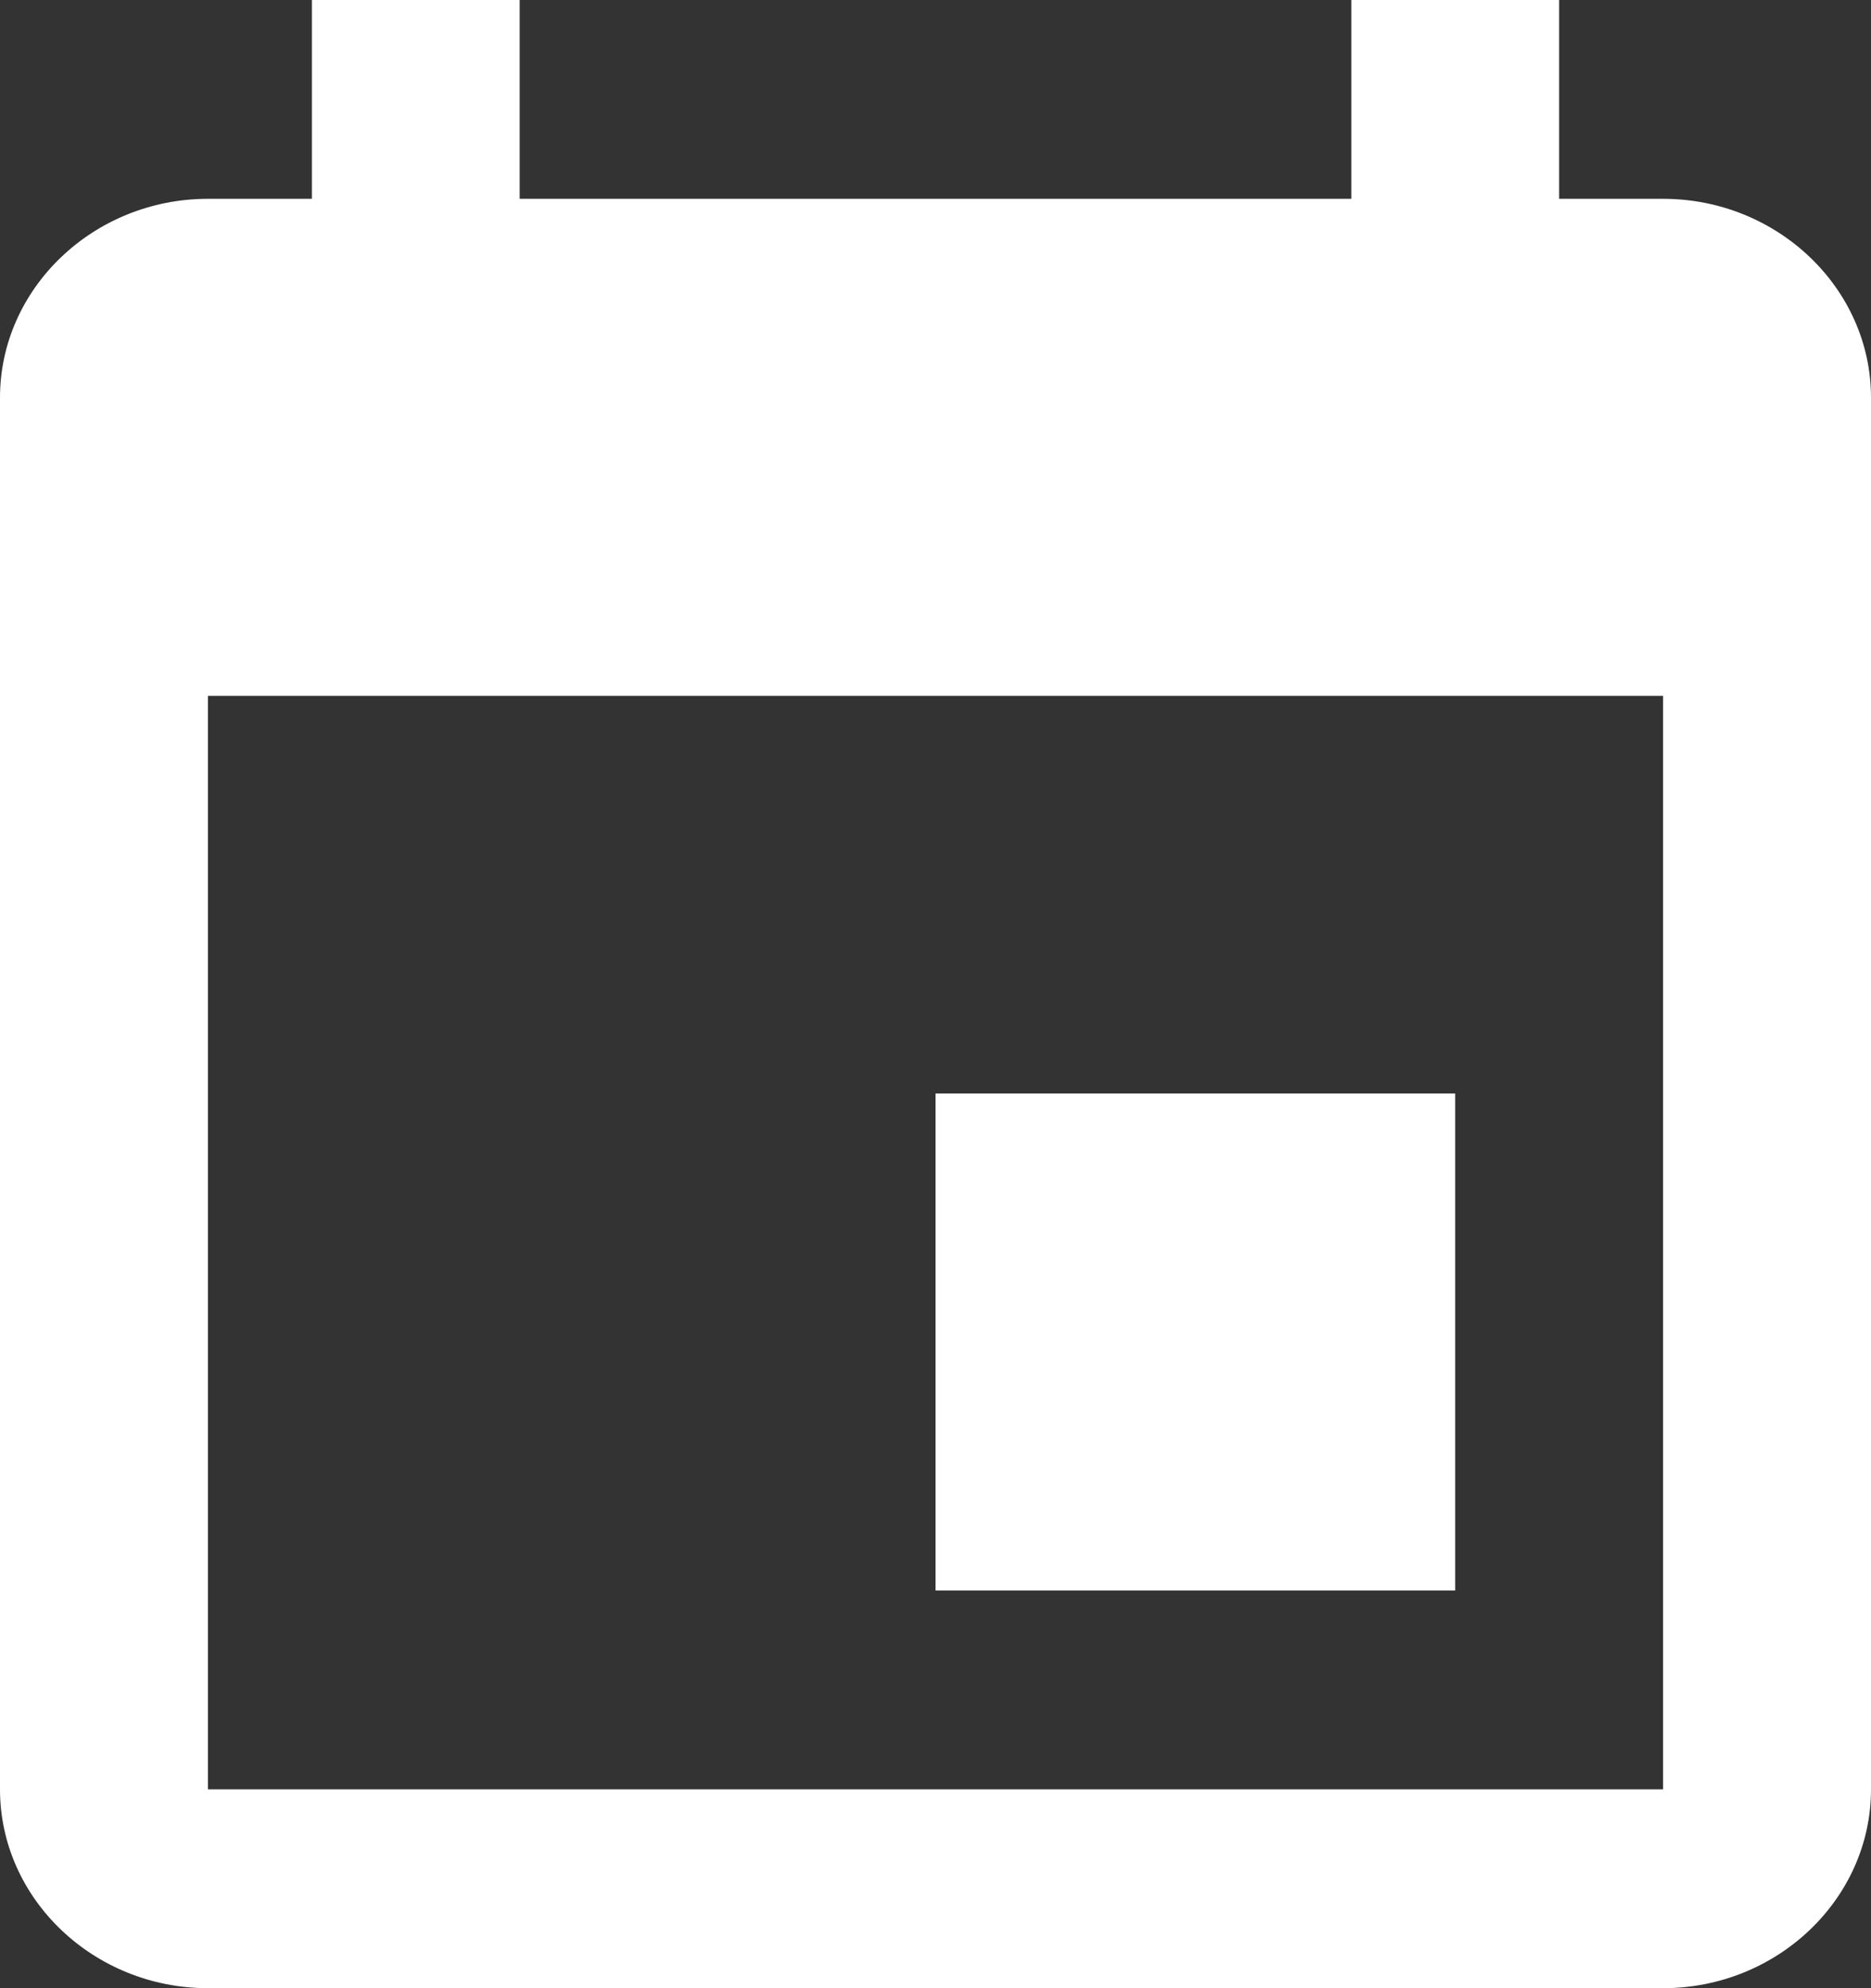
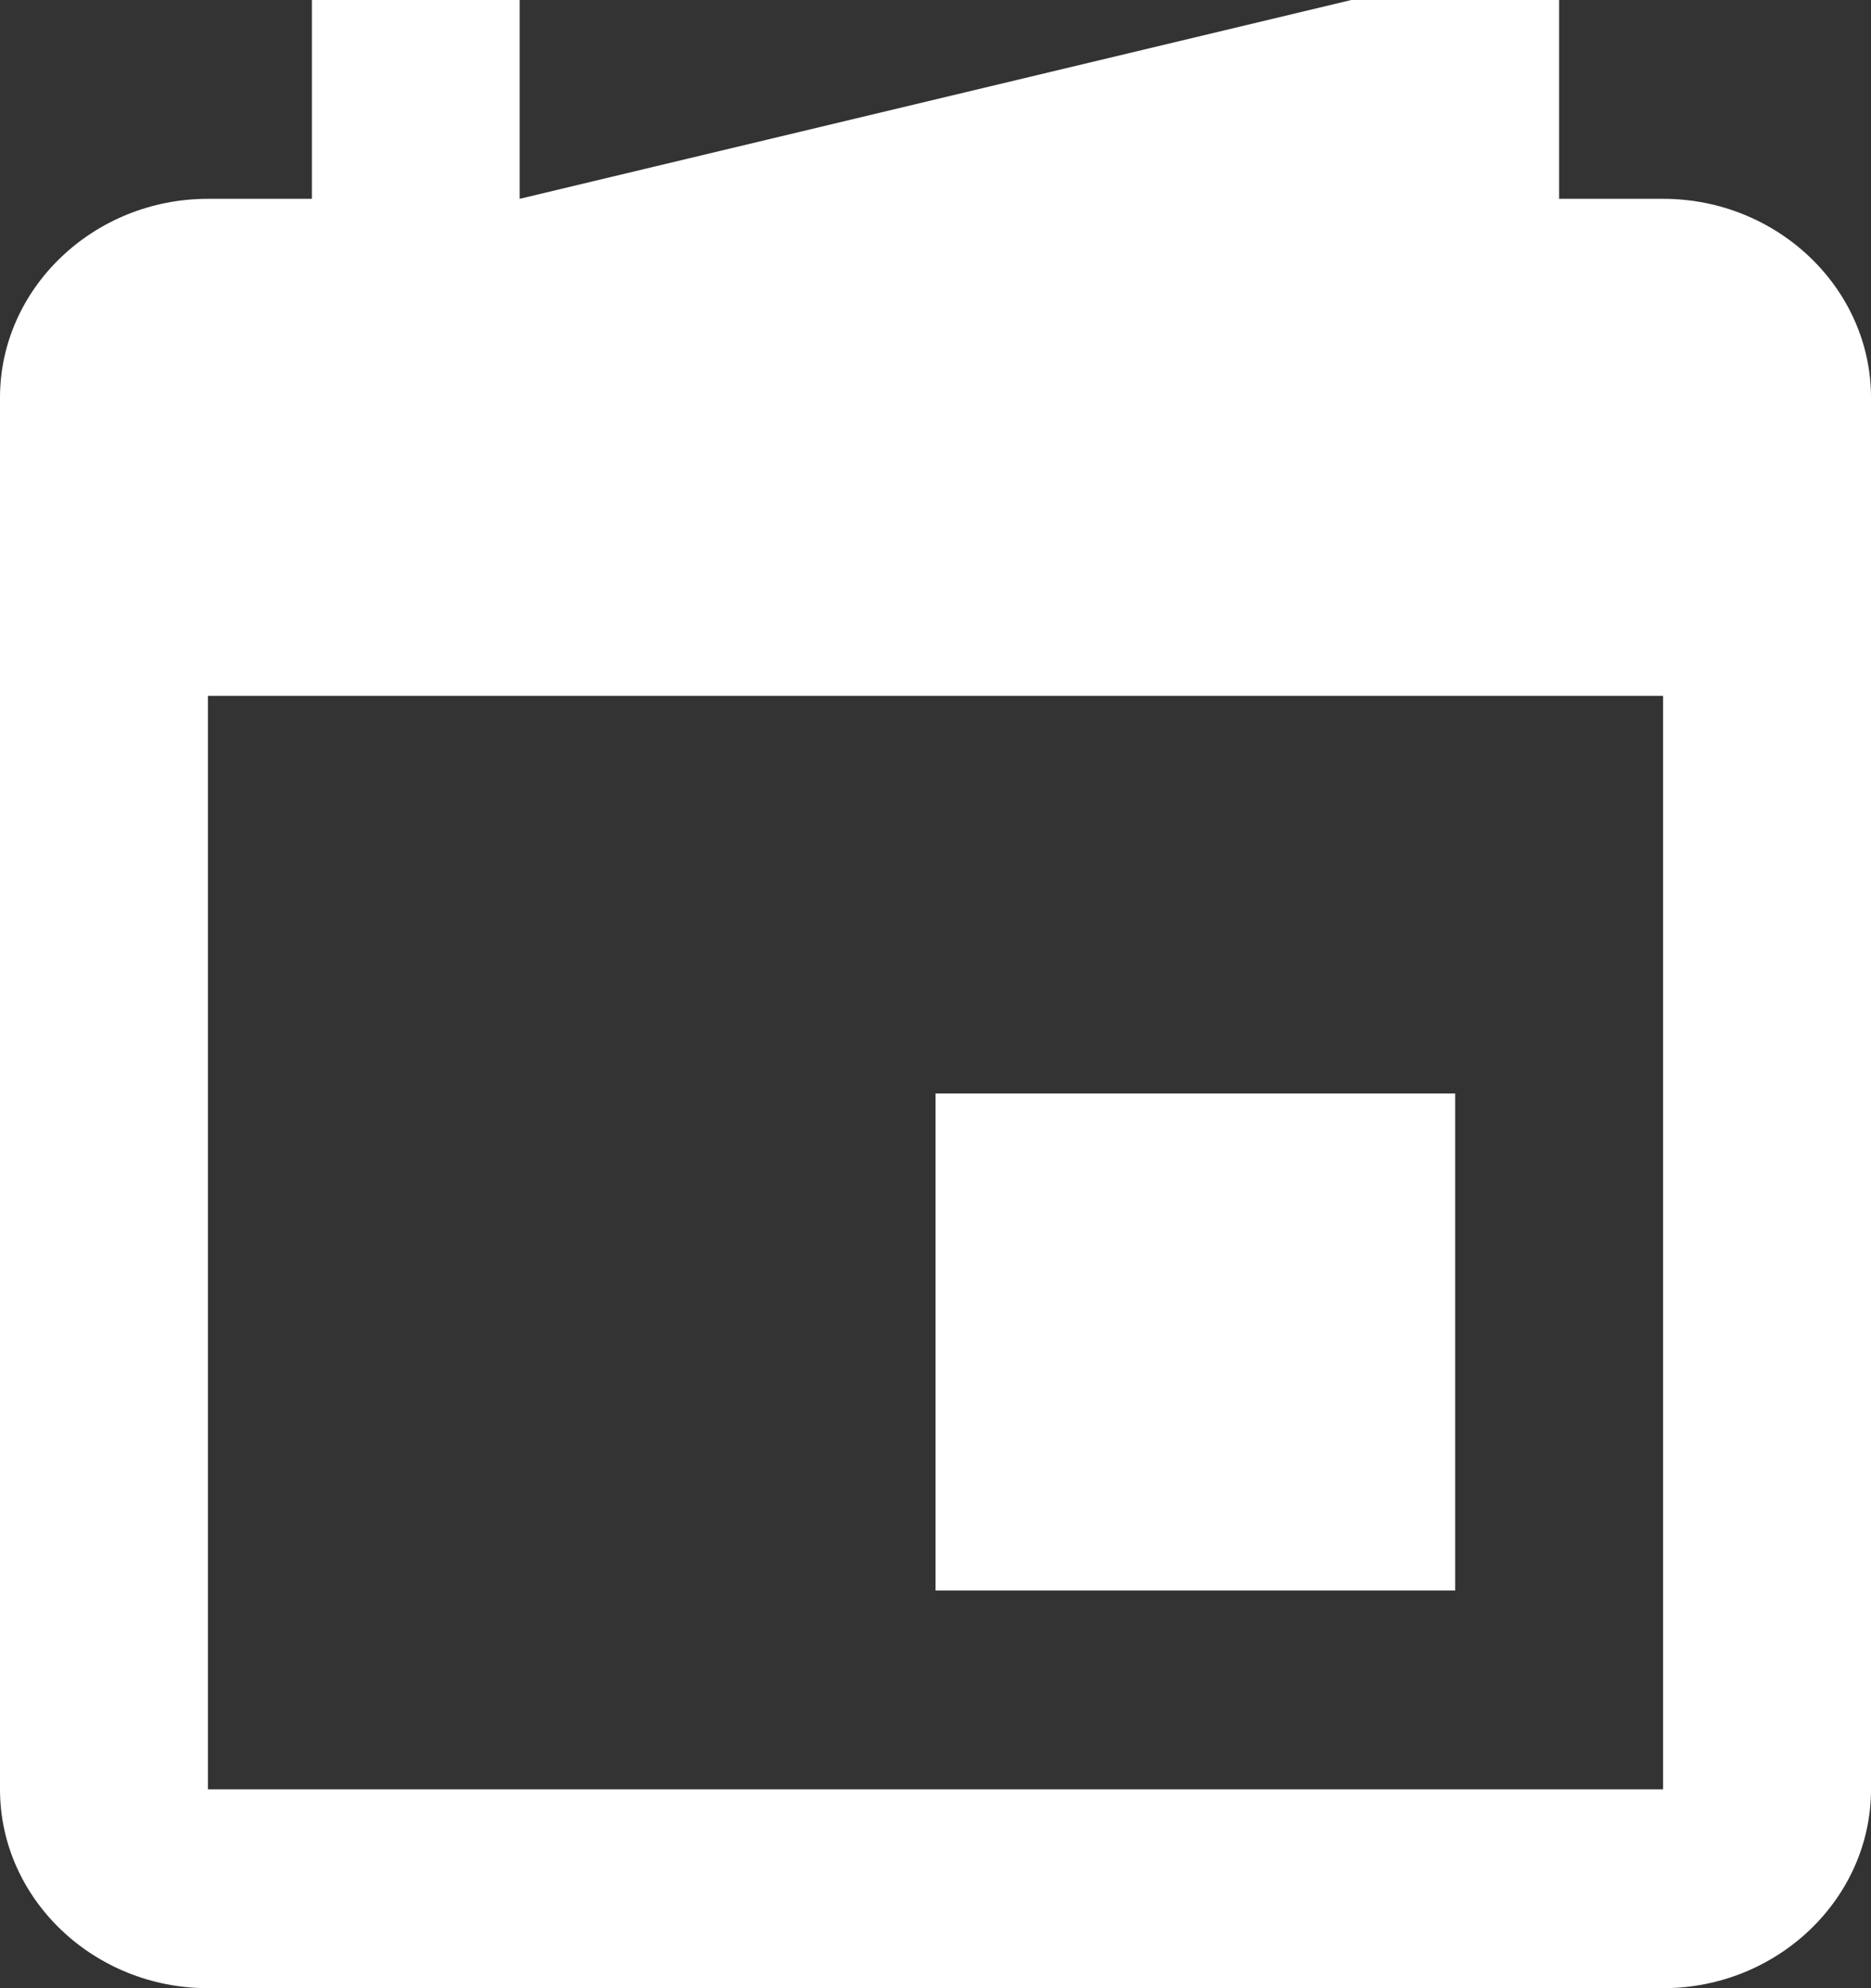
<svg xmlns="http://www.w3.org/2000/svg" width="16px" height="17px" viewBox="0 0 16 17" version="1.1">
  <rect x="0" y="0" width="16" height="17" fill="#333333" stroke="none" />
  <title>Calendar Block Copy</title>
  <g id="Page-1" stroke="none" stroke-width="1" fill="none" fill-rule="evenodd">
    <g id="Webinar--Copy" transform="translate(-60, -482)" fill="#FFFFFF" fill-rule="nonzero">
      <g id="Calendar-Block-Copy" transform="translate(60, 482)">
-         <path d="M2.667,0 L2.667,1.7 L1.778,1.7 C0.8,1.7 0,2.465 0,3.4 L0,15.3 C0,16.235 0.8,17 1.778,17 L14.222,17 C15.2,17 16,16.235 16,15.3 L16,3.4 C16,2.465 15.2,1.7 14.222,1.7 L13.333,1.7 L13.333,0 L11.556,0 L11.556,1.7 L4.444,1.7 L4.444,0 L2.667,0 Z M1.778,5.95 L14.222,5.95 L14.222,15.3 L1.778,15.3 L1.778,5.95 Z M8,9.35 L8,13.6 L12.444,13.6 L12.444,9.35 L8,9.35 Z" id="Shape" />
+         <path d="M2.667,0 L2.667,1.7 L1.778,1.7 C0.8,1.7 0,2.465 0,3.4 L0,15.3 C0,16.235 0.8,17 1.778,17 L14.222,17 C15.2,17 16,16.235 16,15.3 L16,3.4 C16,2.465 15.2,1.7 14.222,1.7 L13.333,1.7 L13.333,0 L11.556,0 L4.444,1.7 L4.444,0 L2.667,0 Z M1.778,5.95 L14.222,5.95 L14.222,15.3 L1.778,15.3 L1.778,5.95 Z M8,9.35 L8,13.6 L12.444,13.6 L12.444,9.35 L8,9.35 Z" id="Shape" />
      </g>
    </g>
  </g>
</svg>